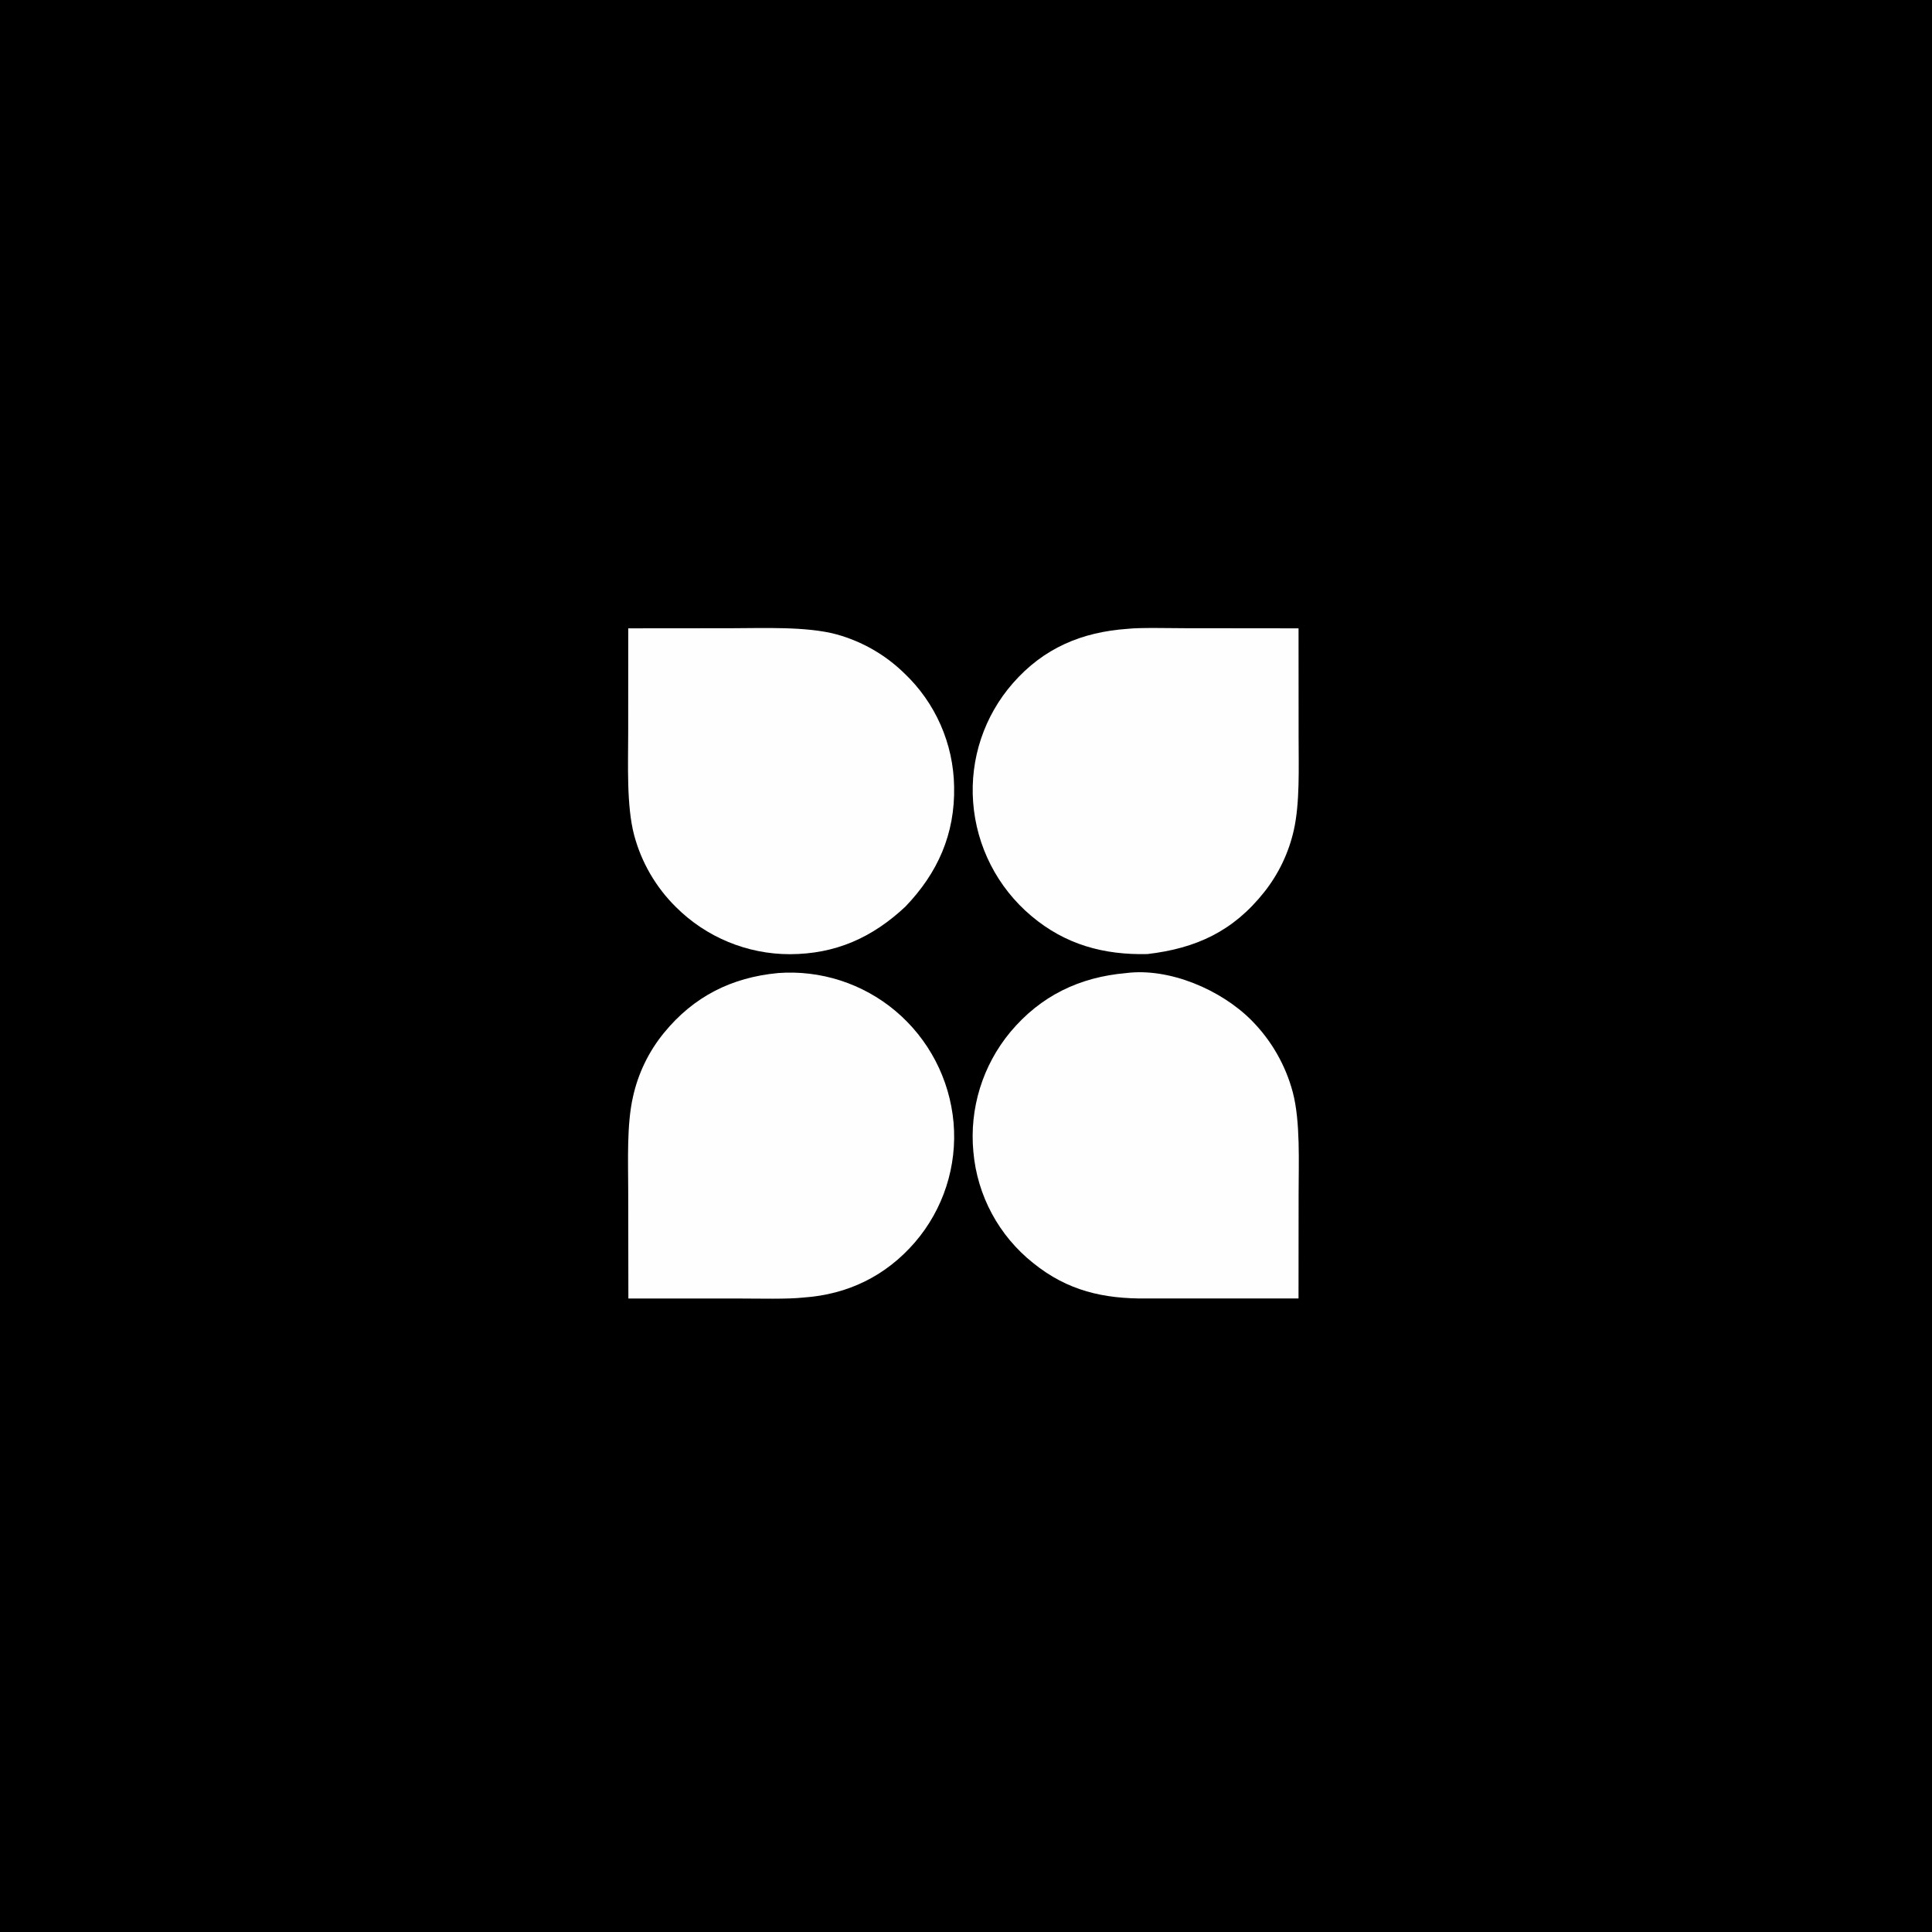
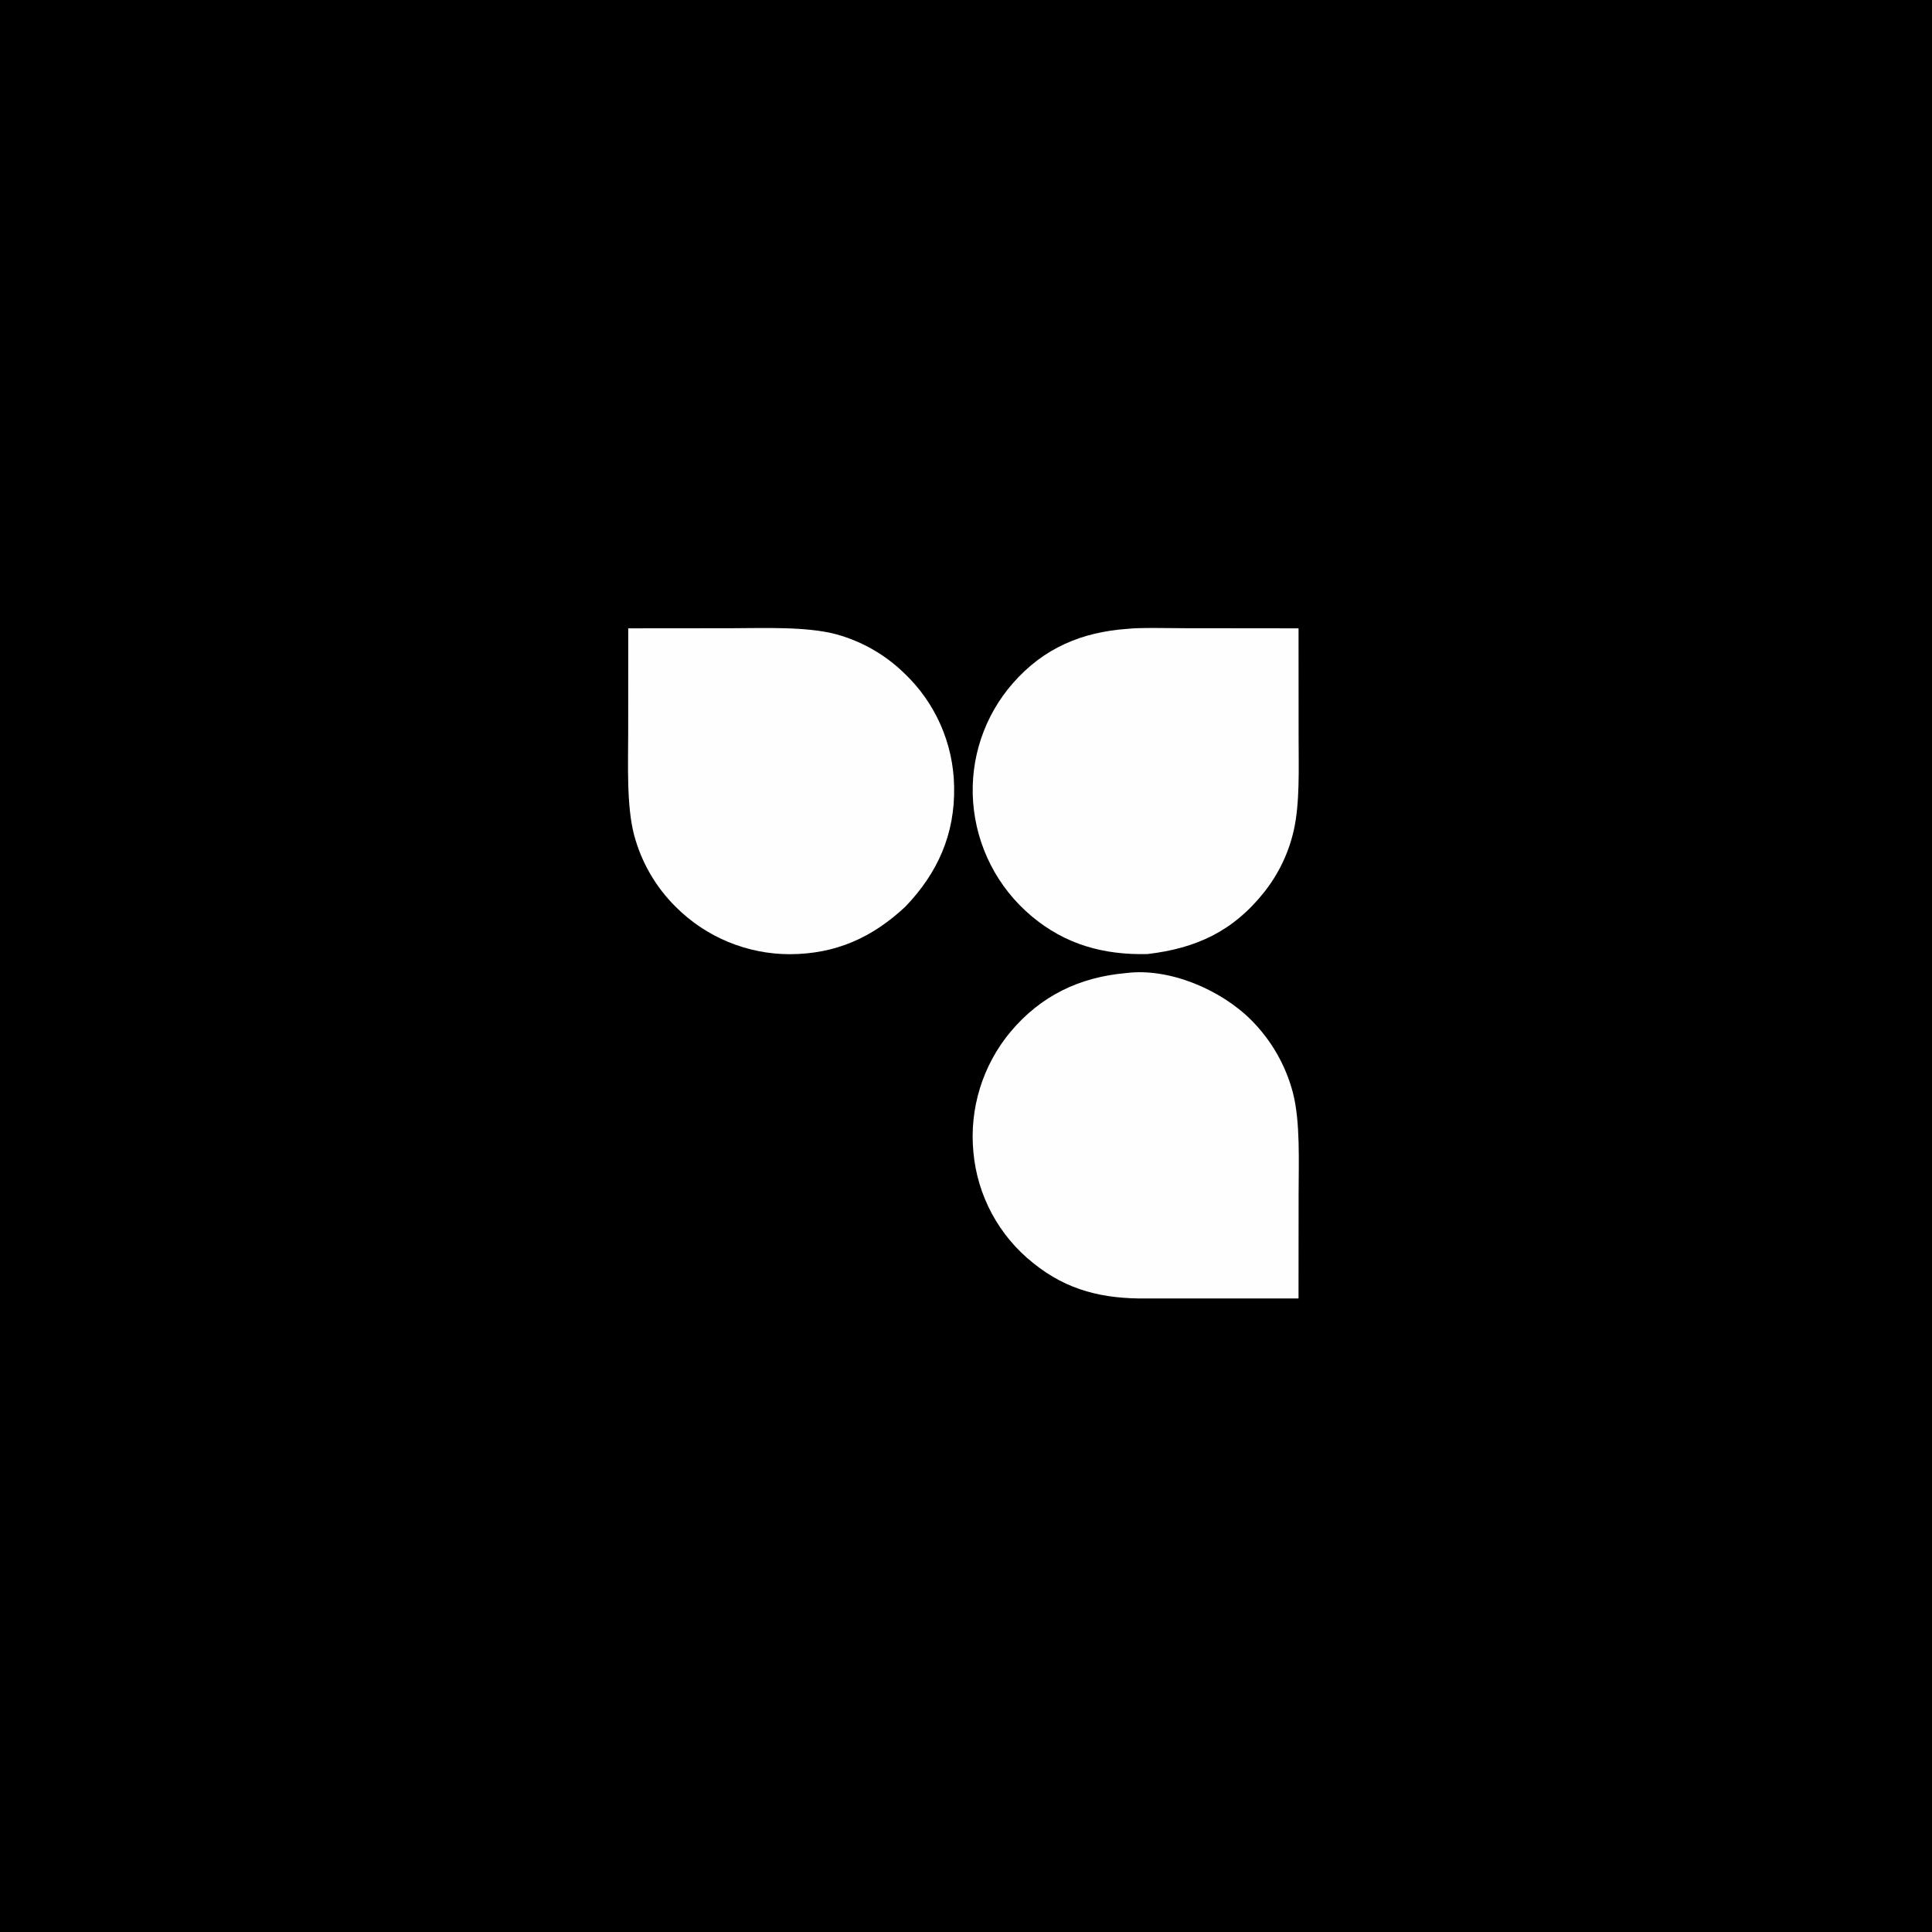
<svg xmlns="http://www.w3.org/2000/svg" style="display: block;" viewBox="0 0 1476 1476" width="369" height="369" preserveAspectRatio="none">
  <path transform="translate(0,0)" fill="rgb(0,0,0)" d="M 0 0 L 1476 0 L 1476 1476 L 0 1476 L 0 0 z" />
  <path transform="translate(0,0)" fill="rgb(254,254,254)" d="M 479.964 480.026 L 558.353 479.953 C 582.773 479.938 616.052 478.425 638.991 484.611 C 658.415 489.941 676.175 500.097 690.621 514.134 C 714.606 536.727 728.422 568.068 728.921 601.015 C 729.67 637.162 716.408 666.936 691.671 692.668 C 666.374 716.33 638.434 728.897 603.336 728.985 C 570.76 728.954 539.522 716.025 516.452 693.026 C 501.057 677.86 490.008 658.846 484.455 637.961 C 478.538 615.562 479.922 583.377 479.926 559.602 L 479.964 480.026 z" />
  <path transform="translate(0,0)" fill="rgb(254,254,254)" d="M 860.231 743.416 C 893.322 739.166 932.82 756.127 956.005 779.406 C 971.225 794.683 982.15 813.7 987.681 834.543 C 993.536 856.804 992.117 888.479 992.104 912.124 L 992.039 991.987 L 875.963 992.009 C 843.159 992.346 815.637 986.18 789.373 964.963 C 763.14 944.147 746.608 913.471 743.646 880.114 C 740.477 847.015 750.637 814.019 771.876 788.437 C 795.049 760.762 824.643 746.525 860.231 743.416 z" />
  <path transform="translate(0,0)" fill="rgb(254,254,254)" d="M 861.397 480.418 C 870.274 479.332 895.191 479.932 905.446 479.937 L 992.055 480.029 L 992.105 564.252 C 992.112 585.98 993.133 613.395 988.441 634.216 C 984.574 651.437 976.88 667.567 965.929 681.41 C 942.09 711.555 913.706 724.528 876.607 728.881 C 843.3 729.66 813.935 721.682 788.018 699.854 C 762.012 678.029 745.936 646.617 743.444 612.758 C 740.992 579.632 751.943 546.908 773.839 521.929 C 797.368 495.064 826.468 482.871 861.397 480.418 z" />
-   <path transform="translate(0,0)" fill="rgb(254,254,254)" d="M 594.163 743.41 C 594.251 743.4 594.338 743.39 594.426 743.379 C 626.877 740.975 658.987 751.313 683.94 772.198 C 709.513 793.641 725.536 824.353 728.491 857.595 C 731.38 890.802 720.758 923.772 699.027 949.046 C 676.706 974.889 647.636 988.951 613.776 991.291 C 601.838 992.637 579.248 992.039 566.384 992.043 L 480.062 992.019 L 479.94 909.7 C 479.919 887.479 478.726 859.34 483.539 838.126 C 487.478 820.076 495.644 803.218 507.367 788.939 C 530.067 761.243 558.896 746.79 594.163 743.41 z" />
</svg>